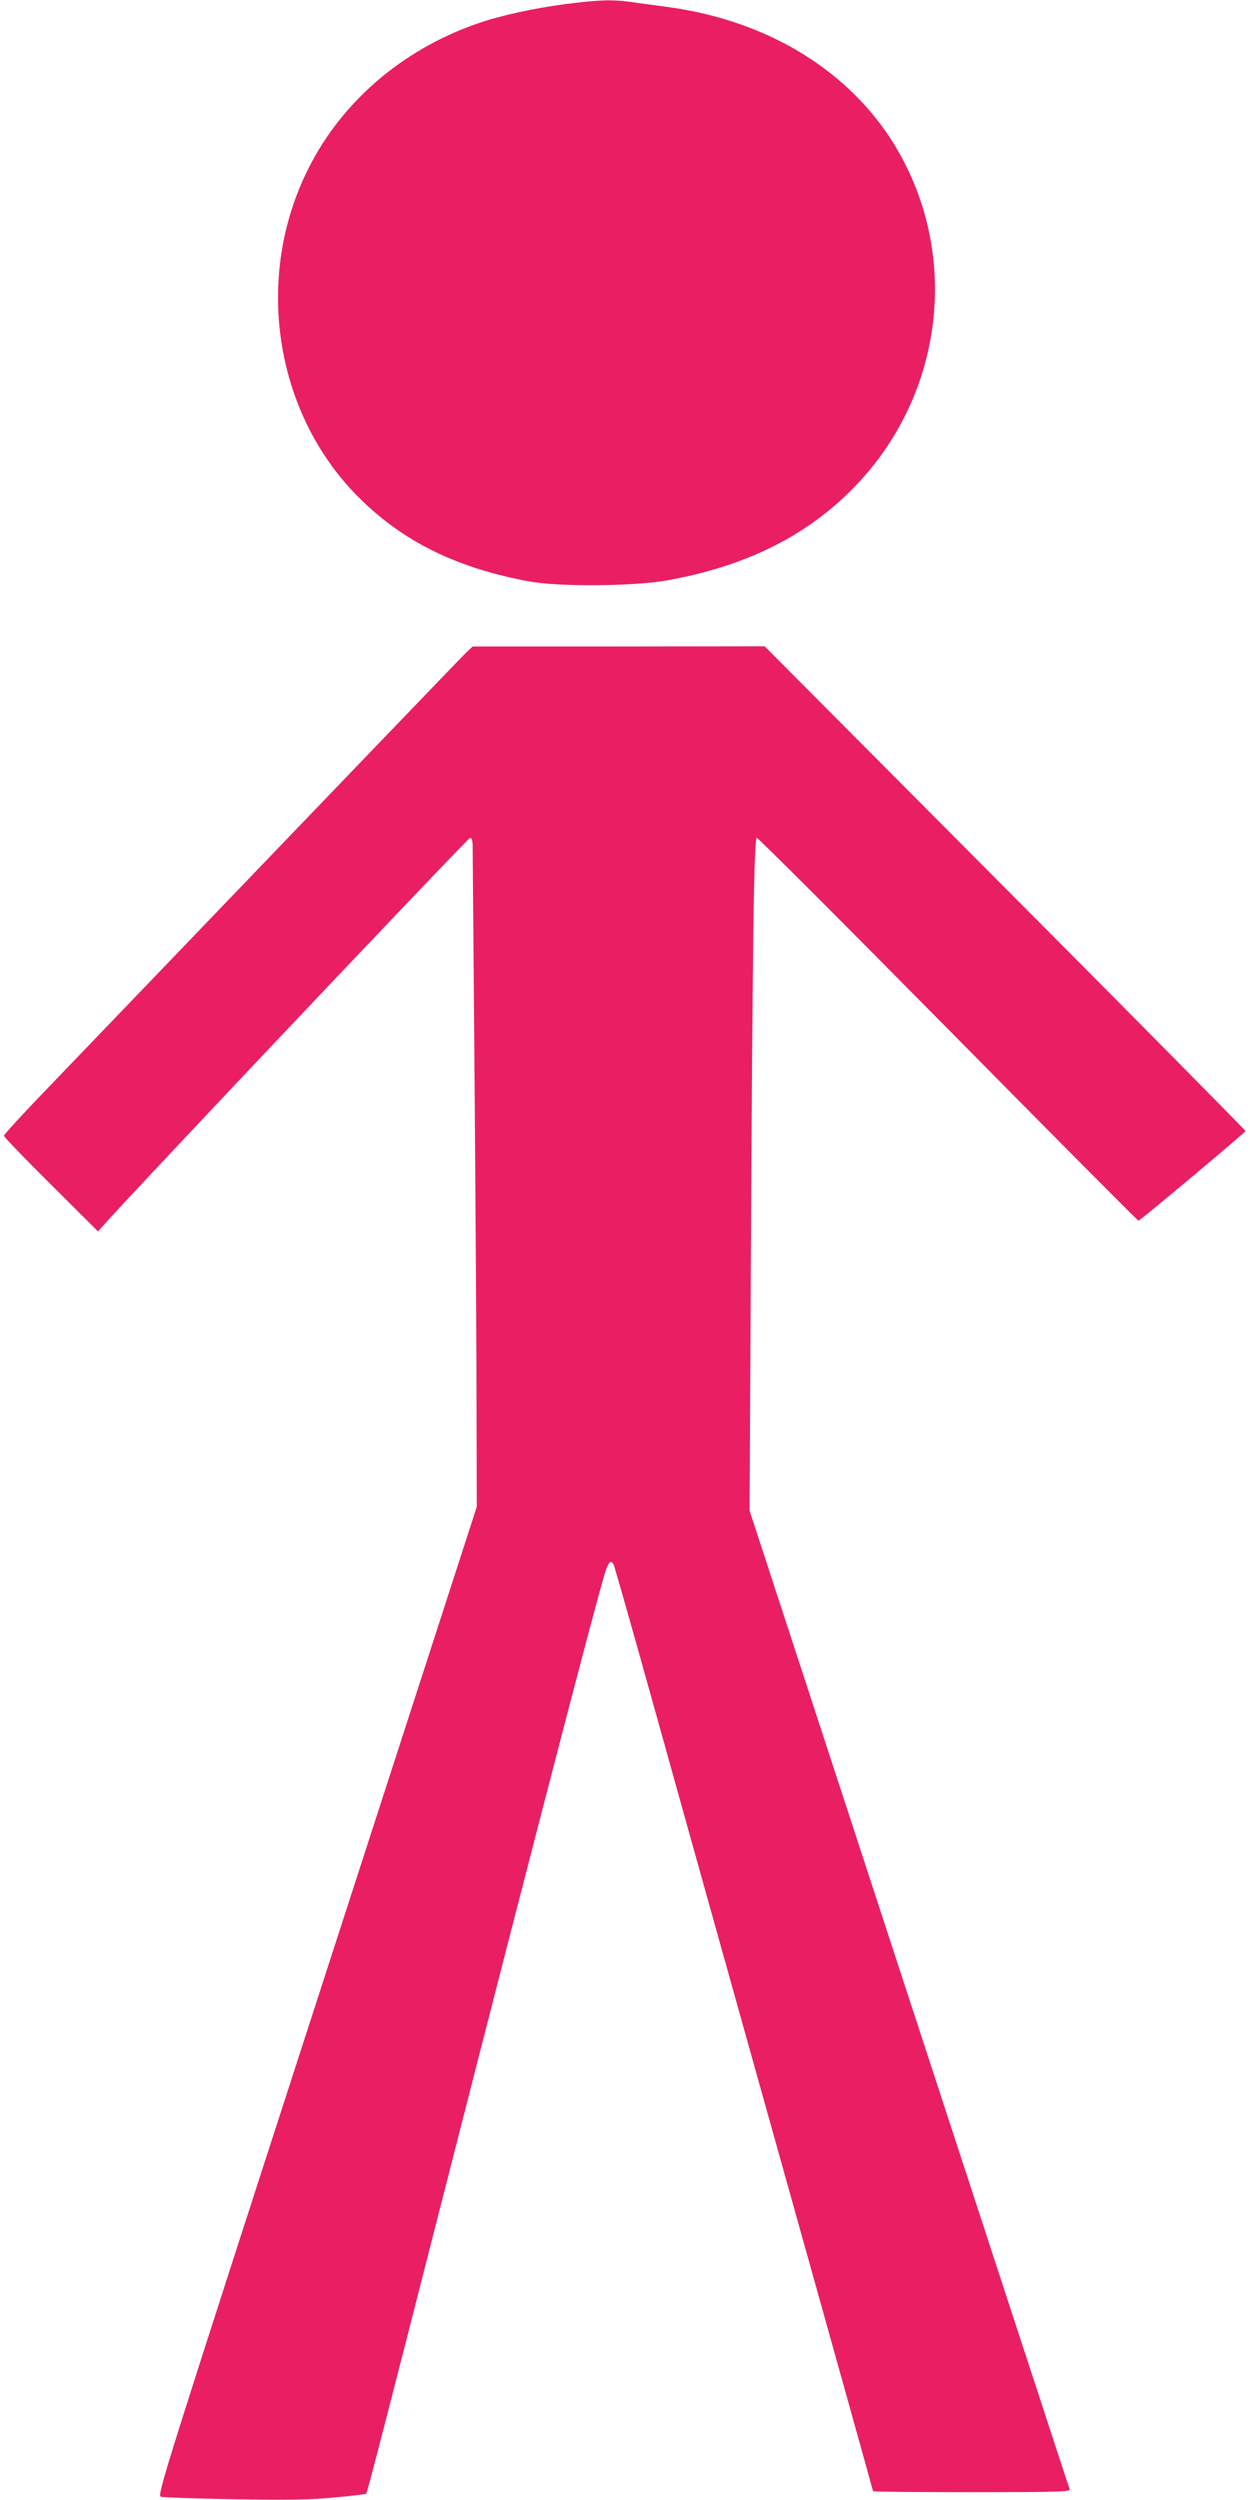
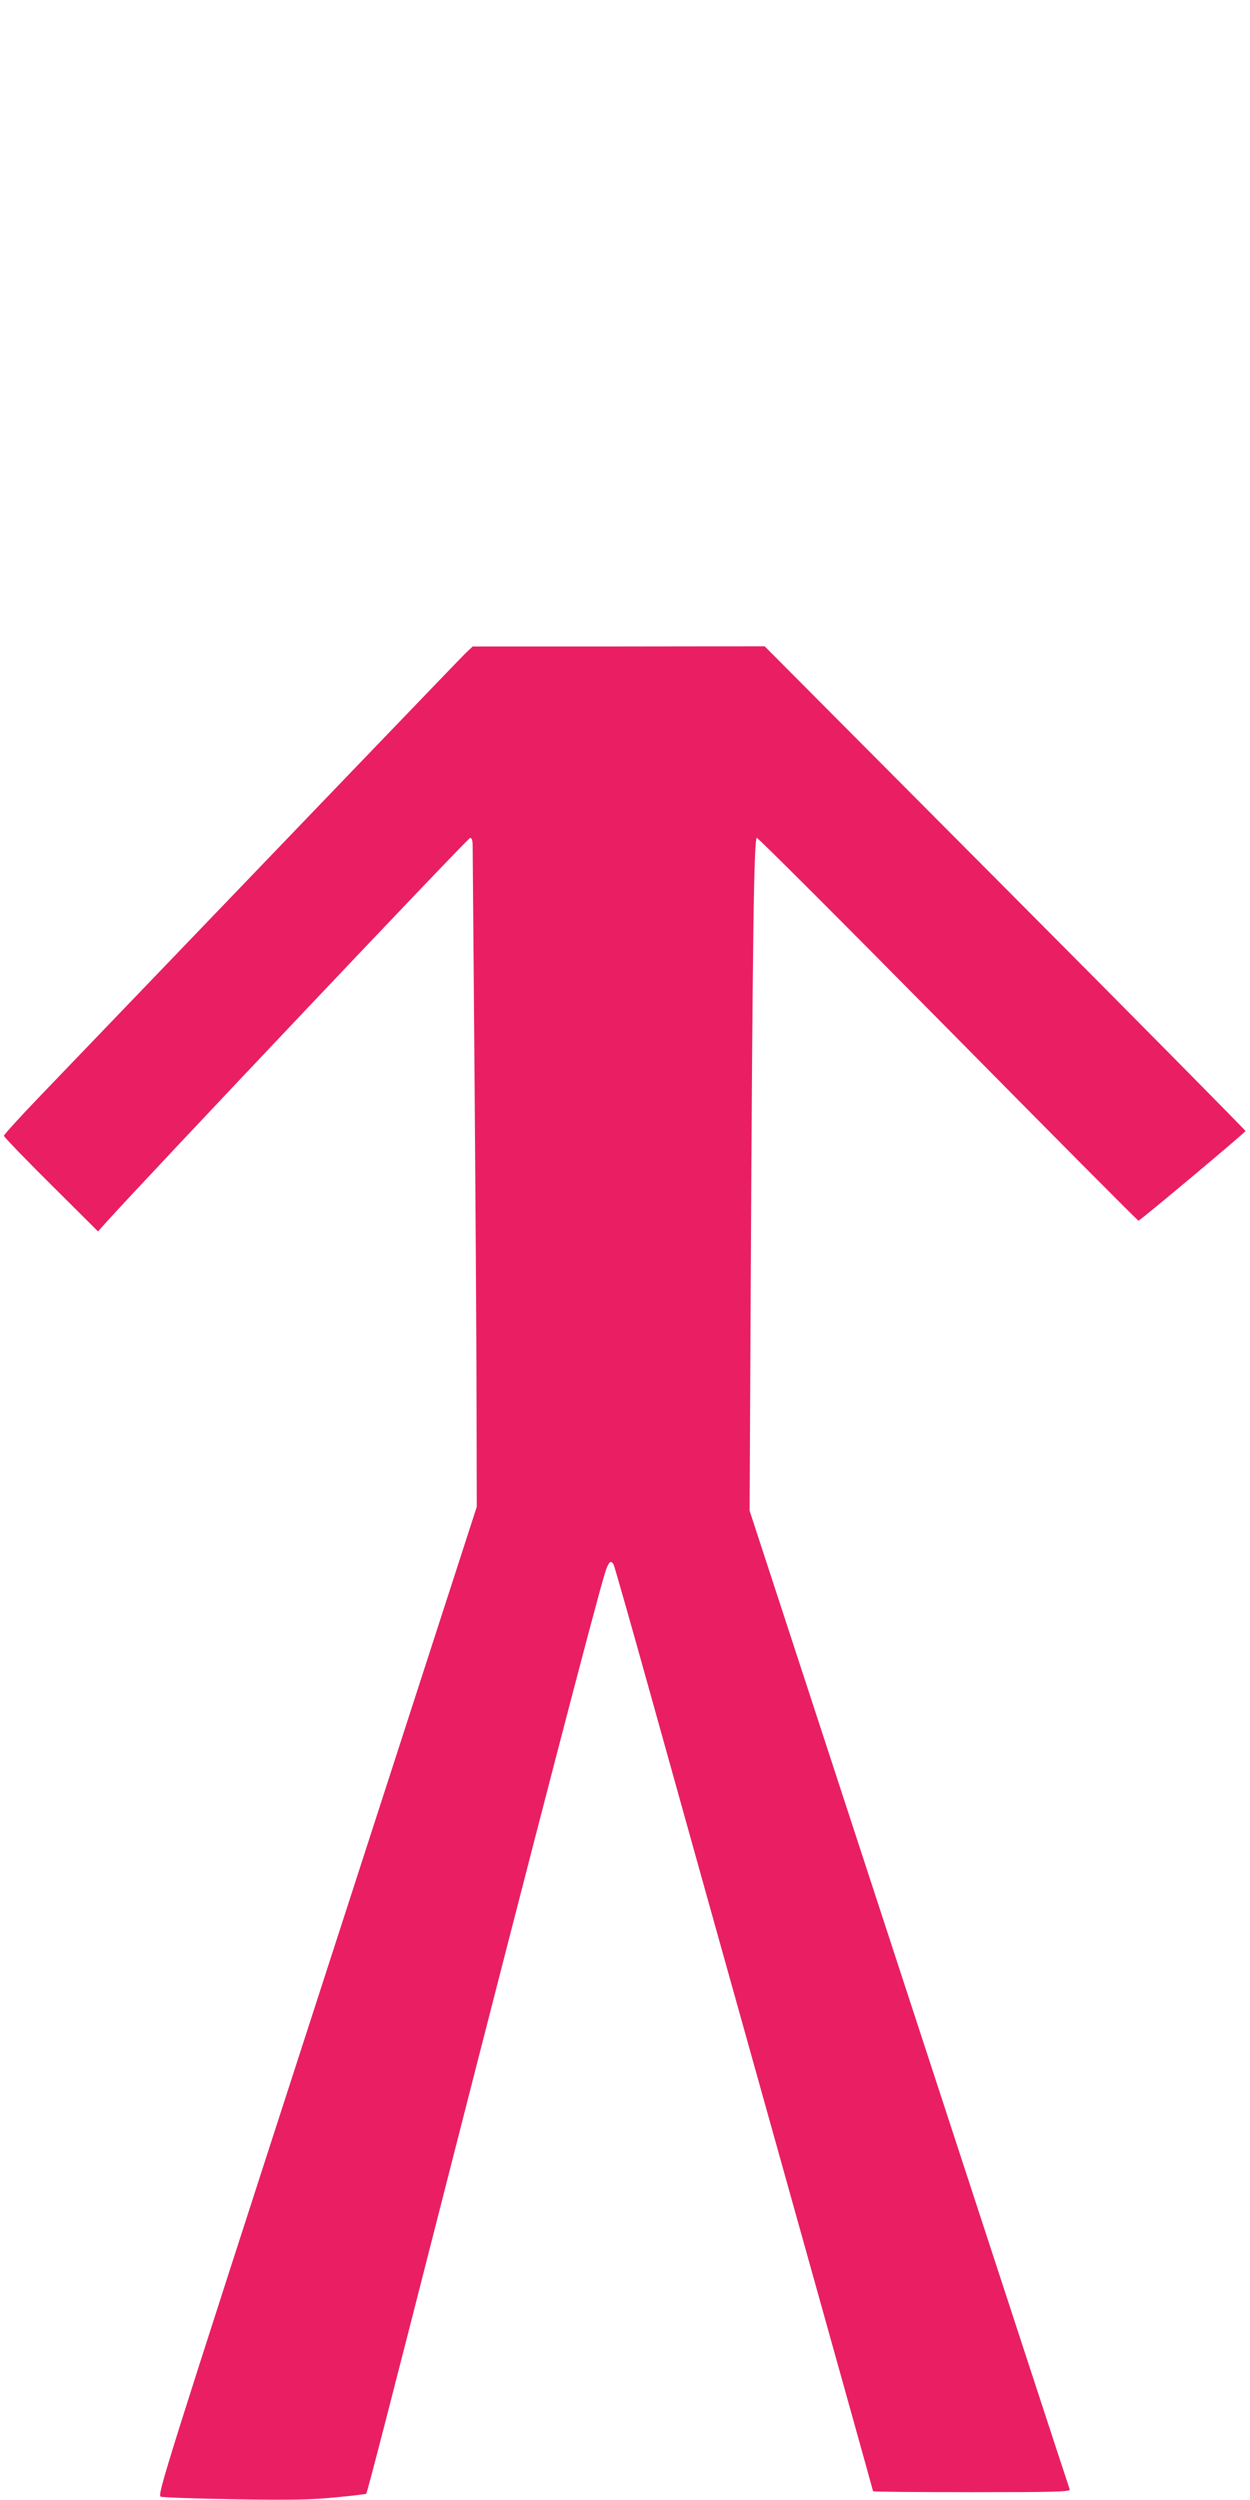
<svg xmlns="http://www.w3.org/2000/svg" version="1.0" width="640pt" height="1280pt" viewBox="0 0 640 1280" preserveAspectRatio="xMidYMid meet">
  <g transform="translate(0,1280) scale(0.1,-0.1)" fill="#e91e63" stroke="none">
-     <path d="M2895 12779 c-163 -21 -335 -59 -455 -101 -382 -134 -691 -400 -862 -743 -278 -554 -173 -1245 252 -1675 229 -231 503 -367 880 -437 151 -28 533 -25 703 5 398 71 706 222 946 463 446 445 556 1124 271 1678 -222 433 -666 723 -1217 796 -65 9 -148 20 -185 25 -90 13 -166 11 -333 -11z" />
    <path d="M2386 9458 c-28 -27 -791 -822 -2179 -2268 -103 -107 -187 -200 -187 -205 0 -6 108 -118 241 -250 l241 -240 41 46 c193 215 1853 1969 1864 1969 9 0 13 -14 13 -42 0 -24 5 -574 10 -1223 5 -649 10 -1400 10 -1670 l1 -490 -819 -2530 c-776 -2397 -818 -2530 -799 -2538 11 -4 181 -10 376 -13 276 -5 392 -3 514 9 87 8 160 17 162 19 5 4 119 446 405 1568 452 1771 763 2966 817 3145 19 59 30 71 45 44 4 -8 93 -320 197 -694 104 -374 401 -1437 660 -2362 259 -926 471 -1685 471 -1688 0 -3 228 -5 506 -5 424 0 505 2 501 14 -3 7 -373 1138 -822 2512 l-817 2499 6 1210 c9 1719 16 2235 31 2235 7 0 448 -441 980 -980 532 -539 970 -980 974 -980 8 0 545 450 548 459 1 3 -552 563 -1230 1244 l-1232 1238 -748 -1 -747 0 -34 -32z" />
  </g>
</svg>